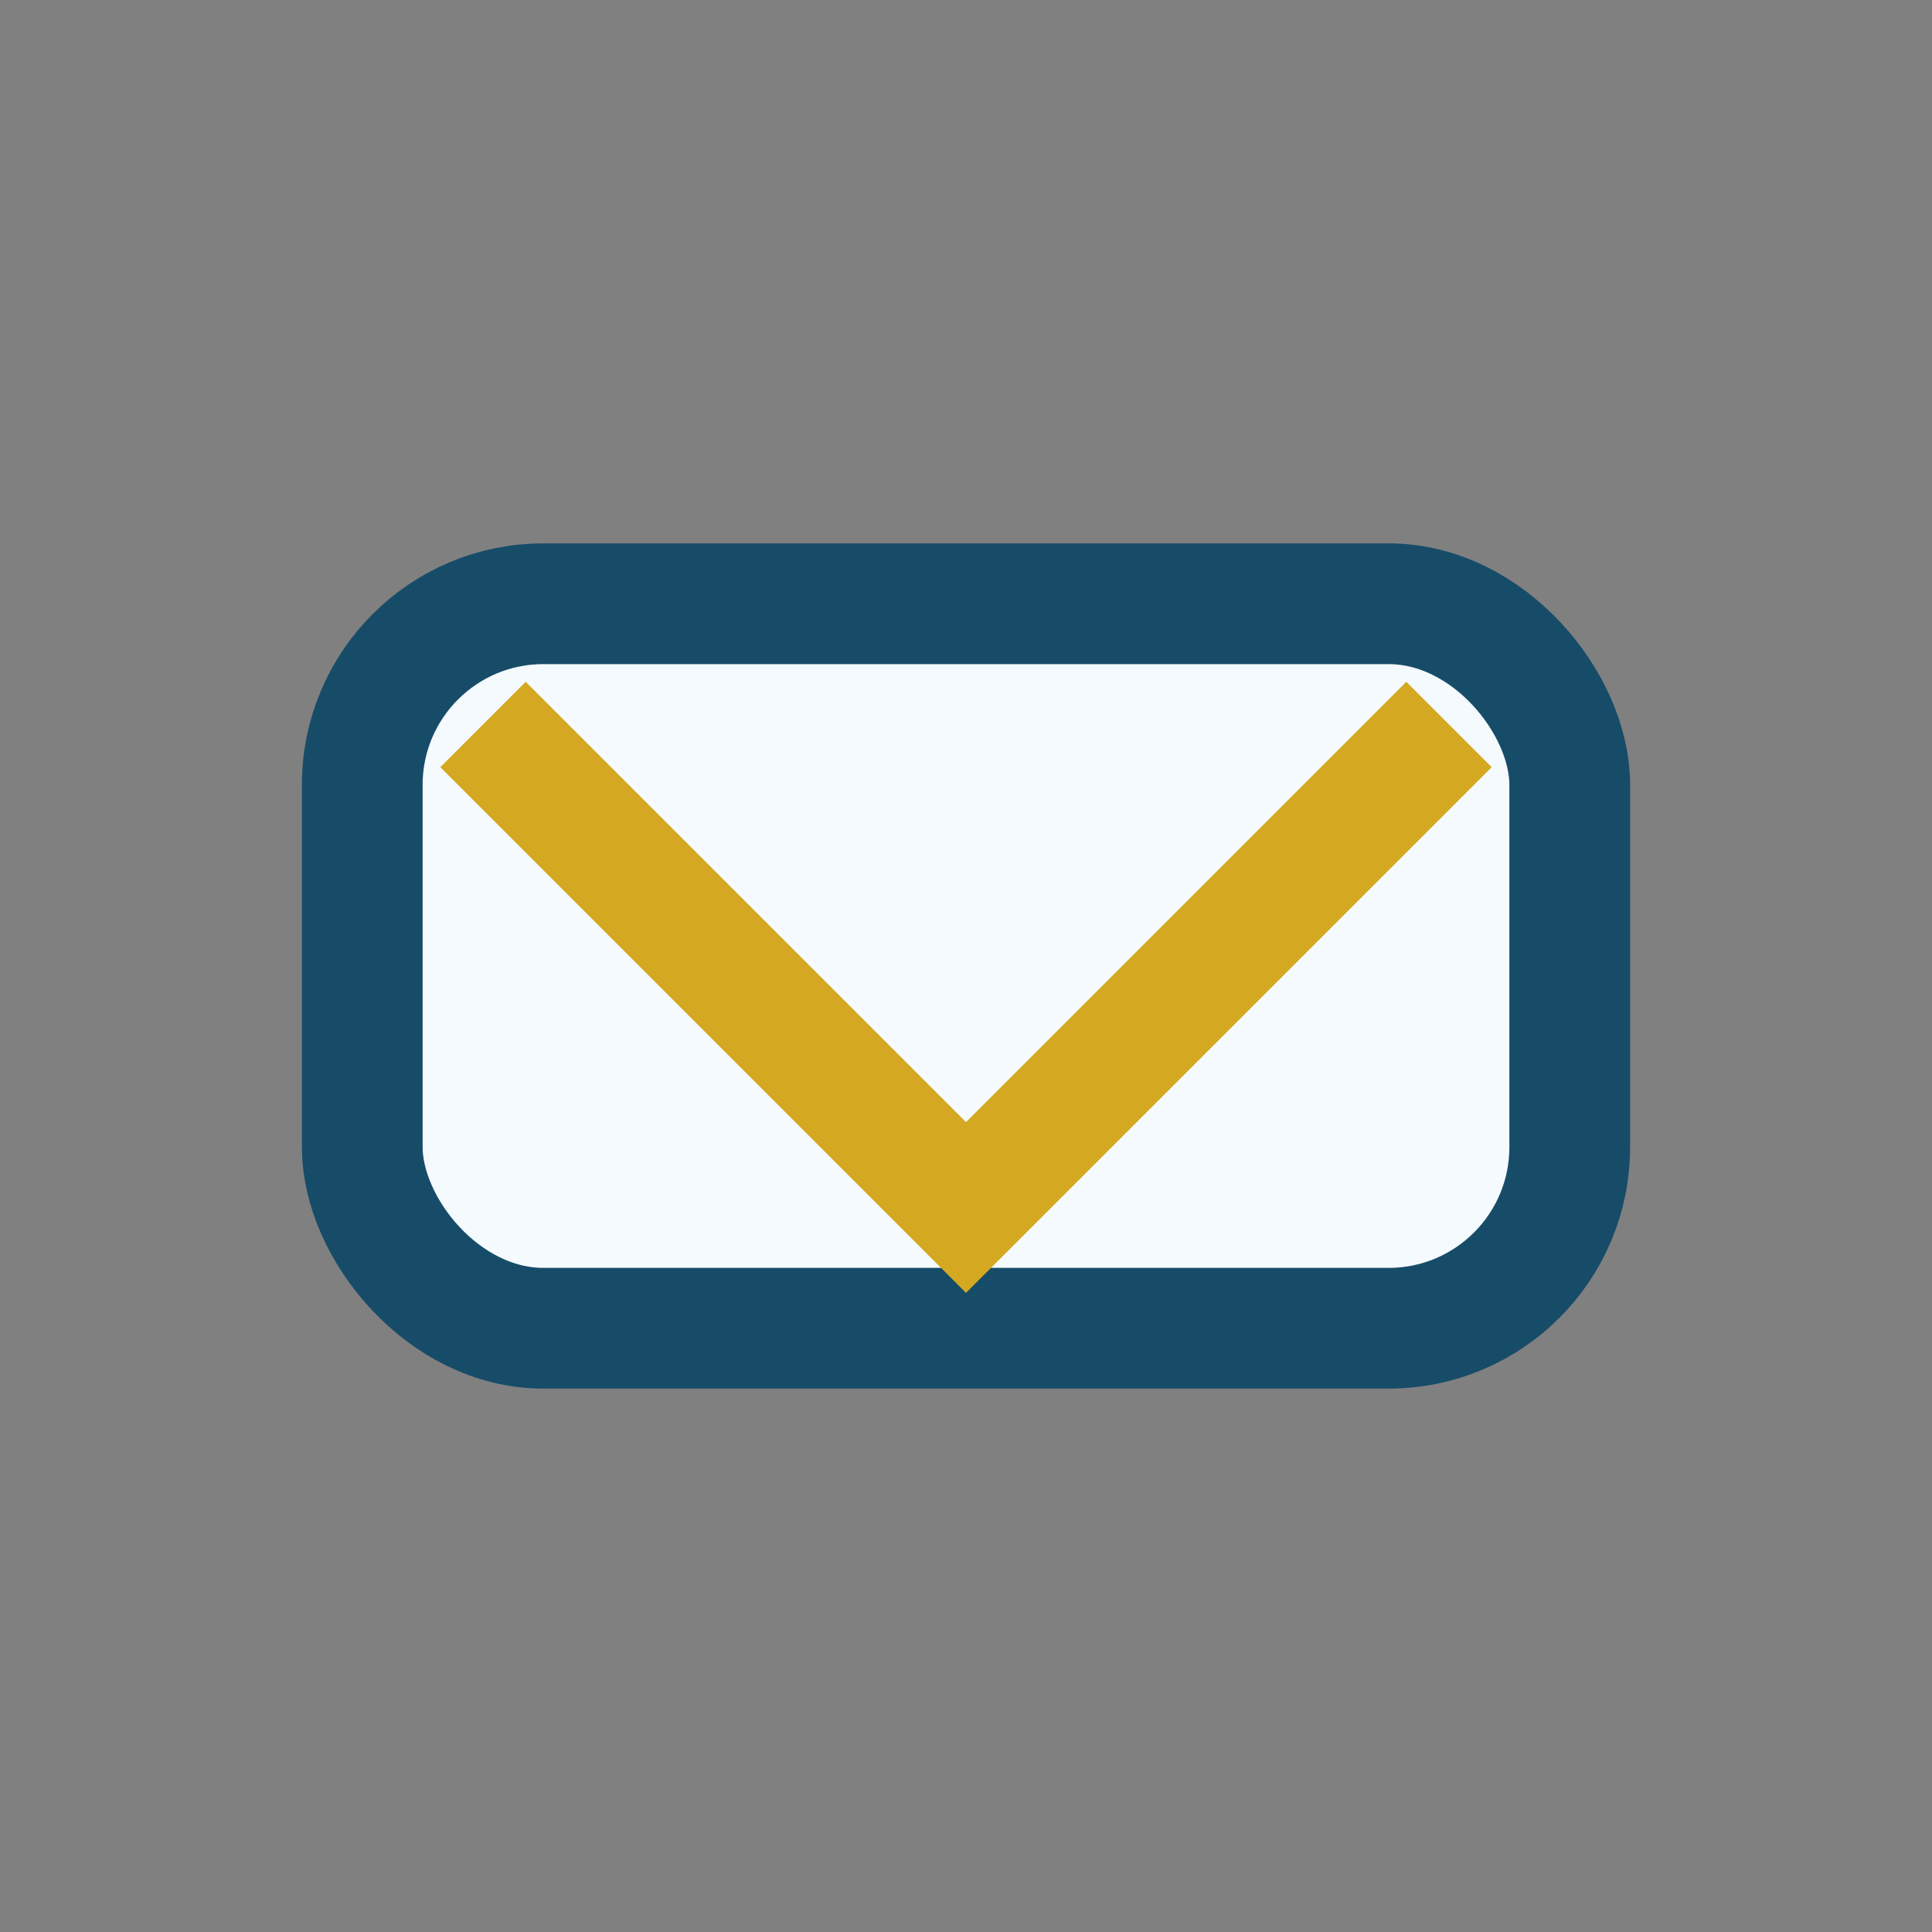
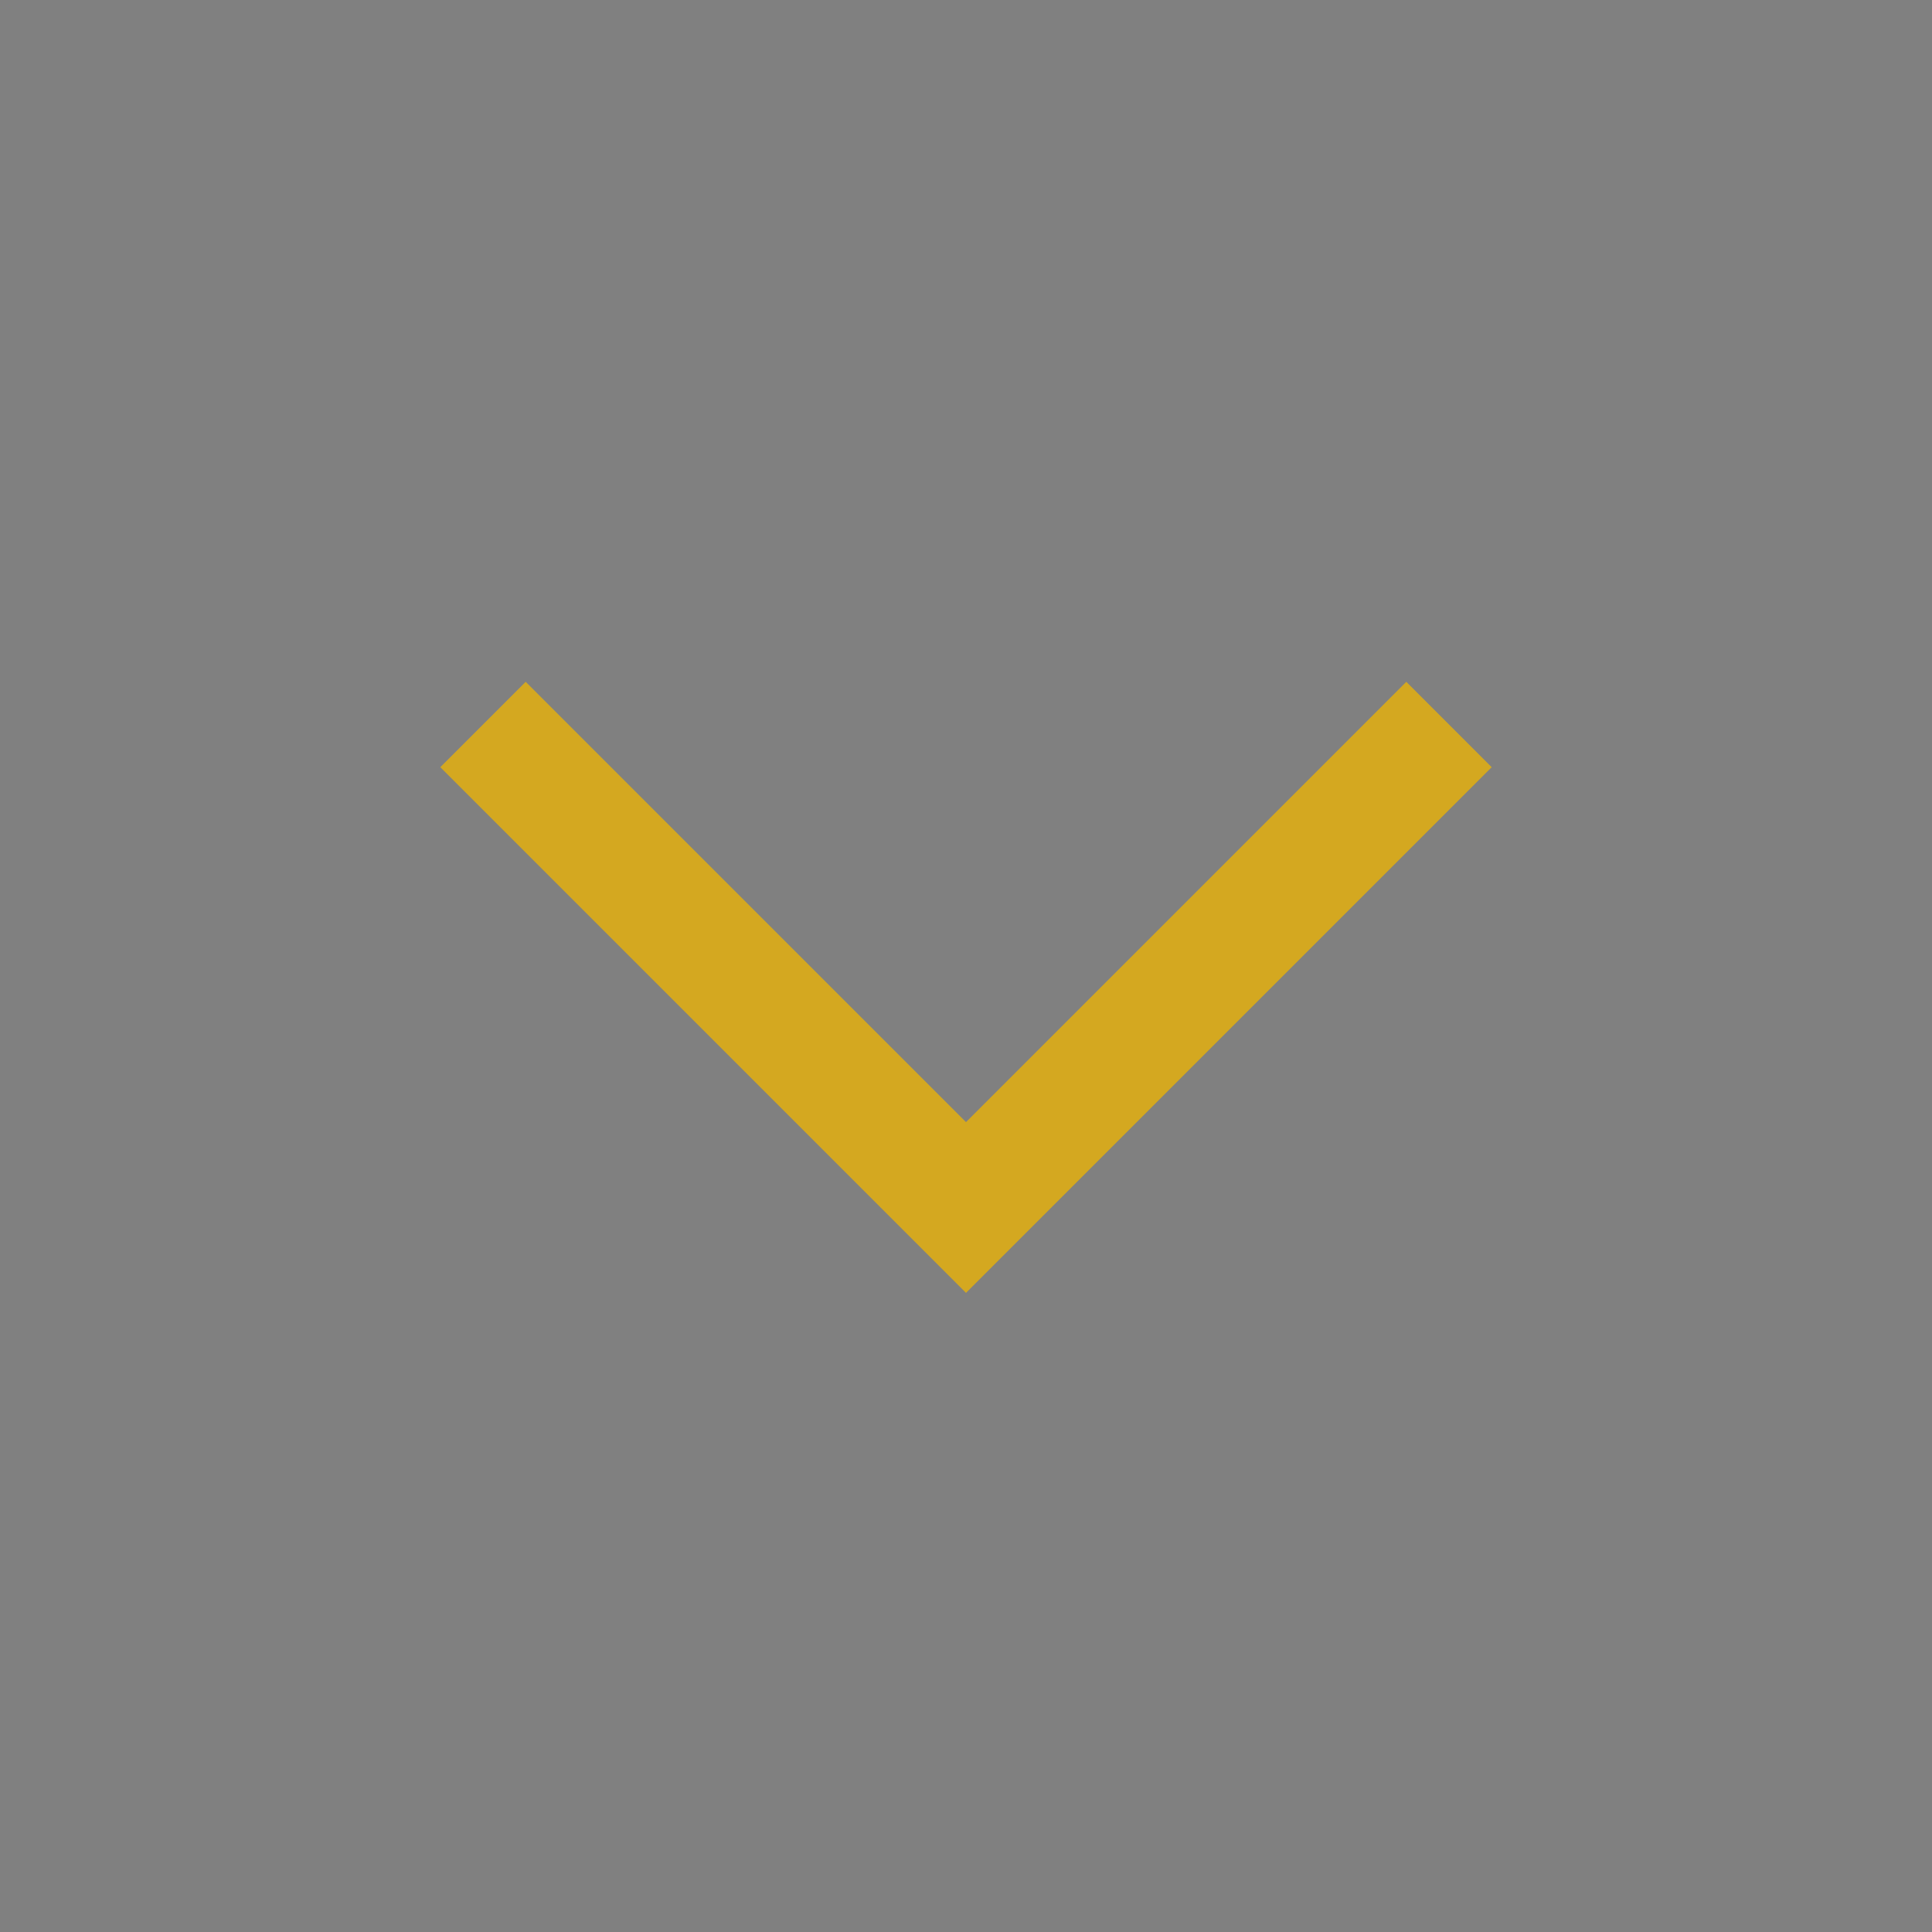
<svg xmlns="http://www.w3.org/2000/svg" viewBox="0 0 32 32" width="32" height="32">
  <rect x="0" y="0" width="32" height="32" fill="#808080" stroke="none" />
-   <rect x="6" y="10" width="20" height="12" rx="3" fill="#F4FAFE" stroke="#174C69" stroke-width="2" />
  <path d="M8 12l8 8 8-8" fill="none" stroke="#D4A820" stroke-width="2" />
</svg>